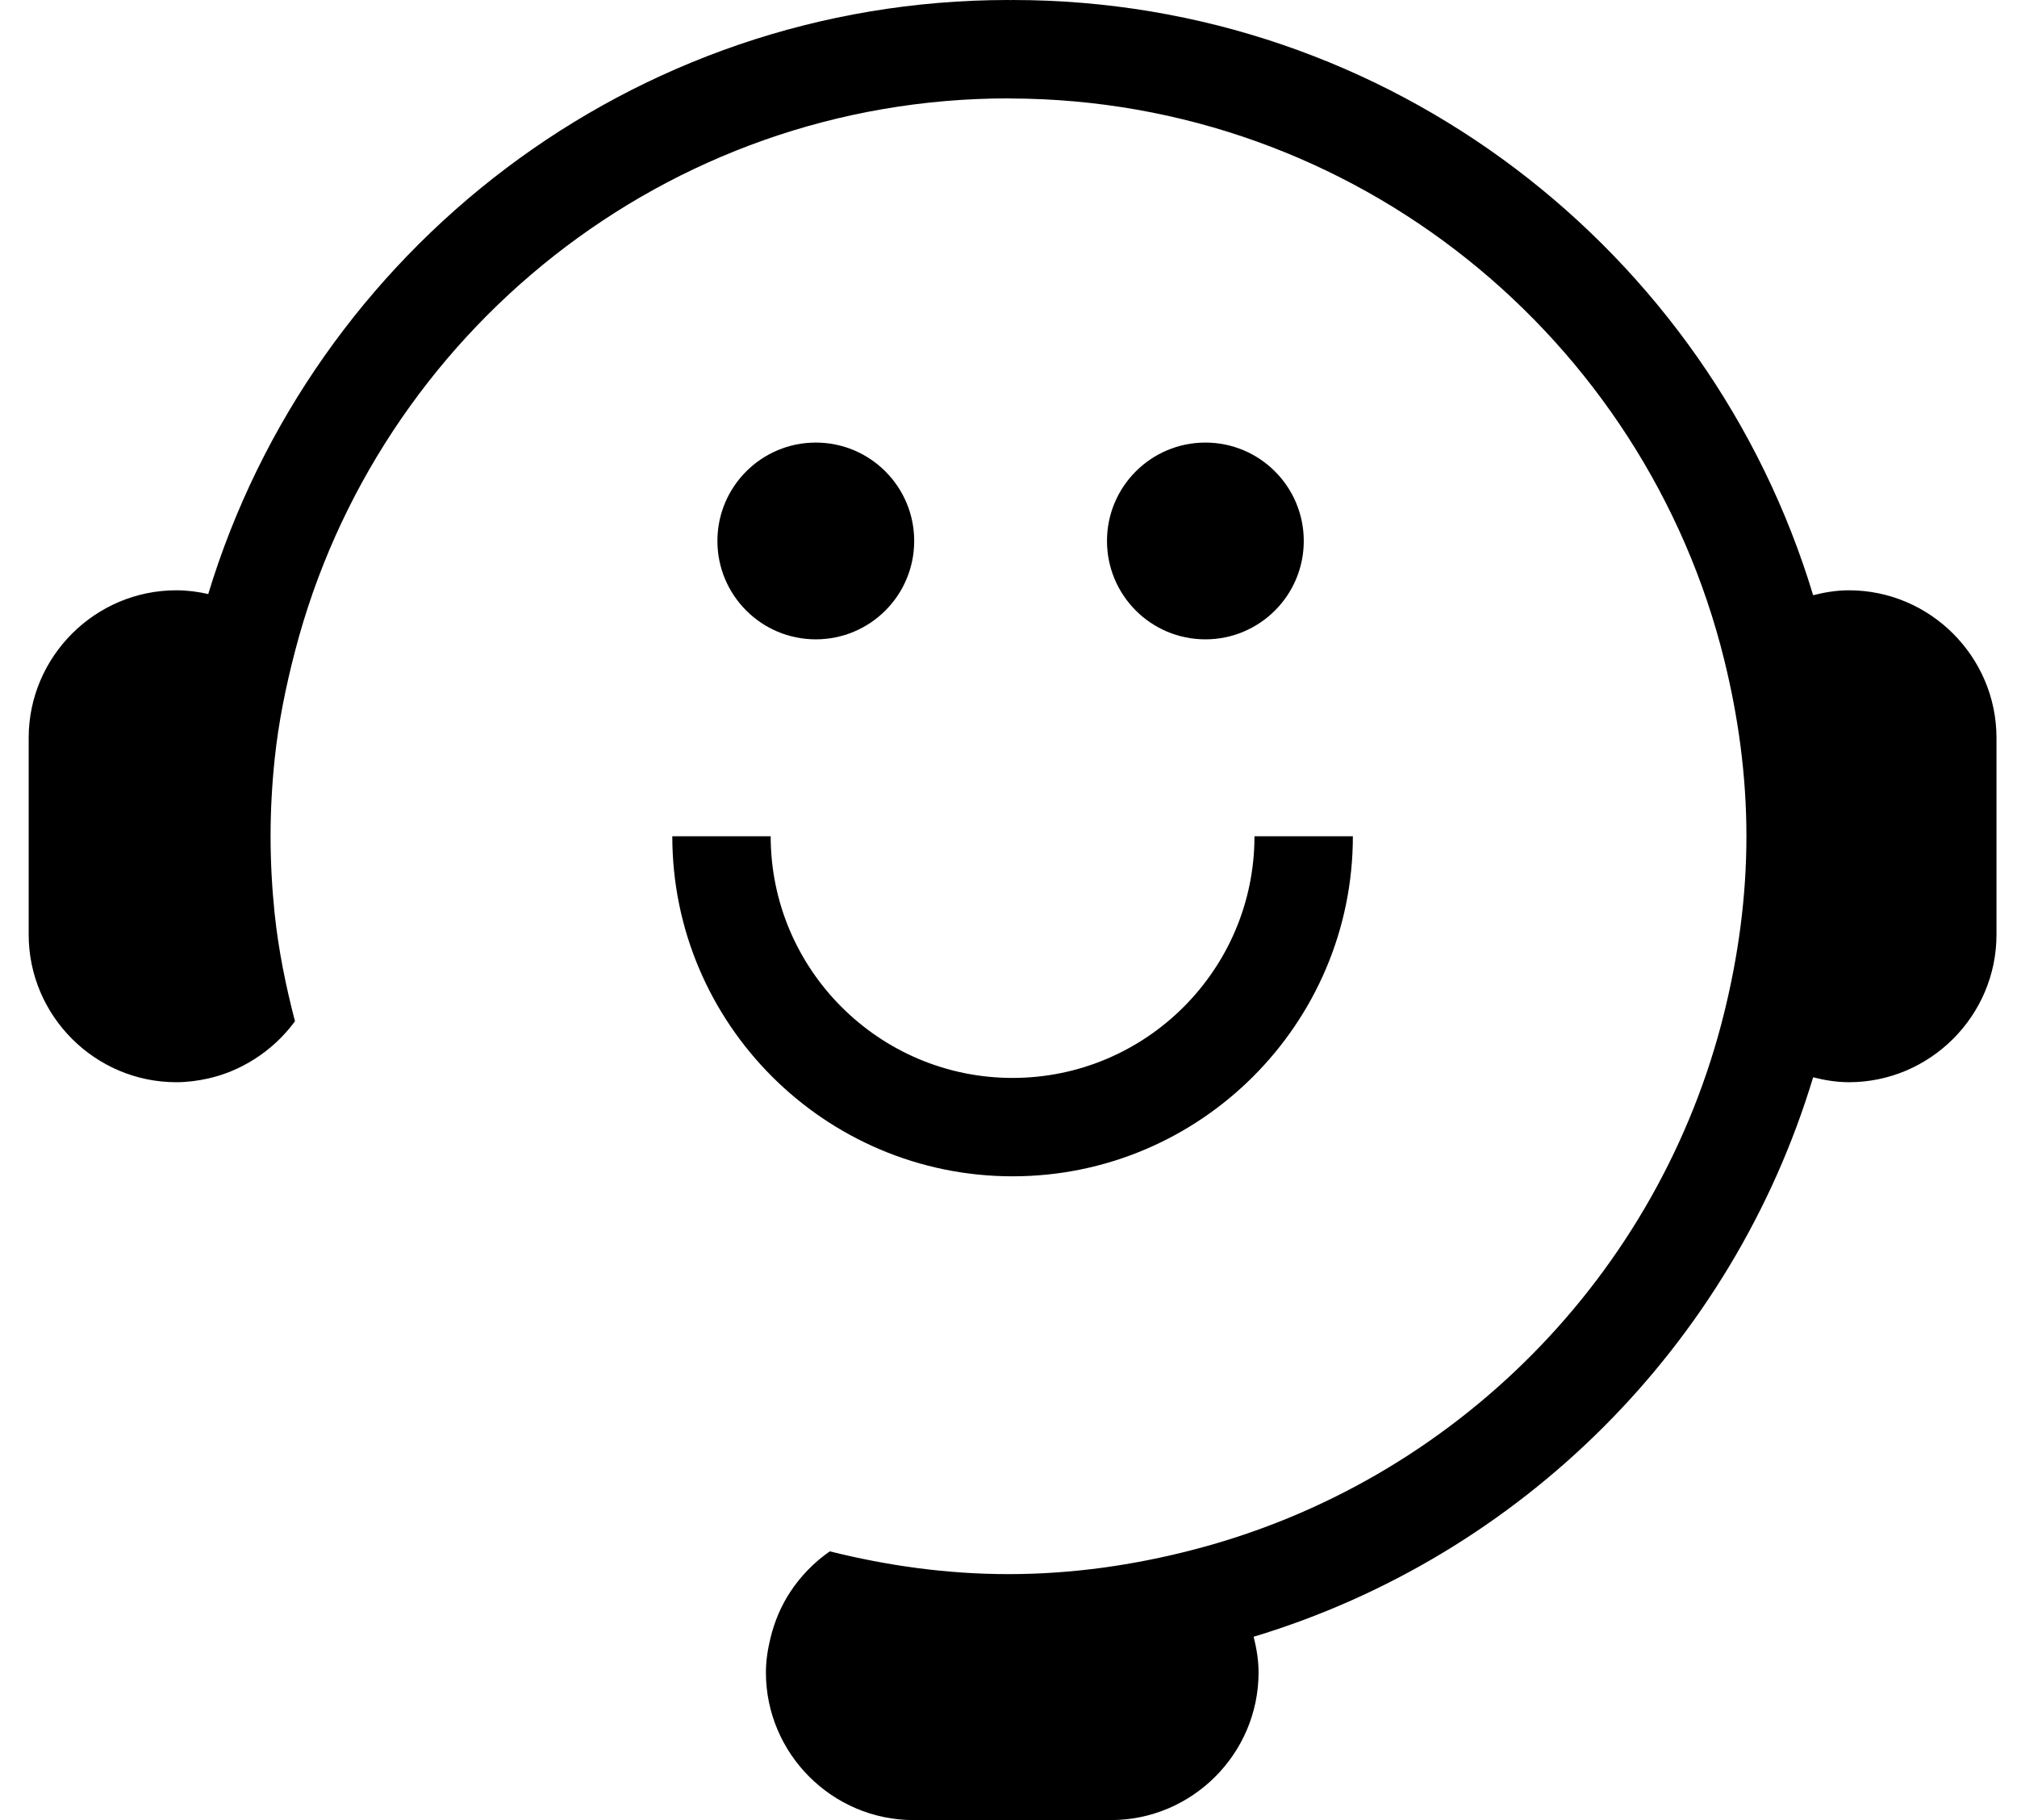
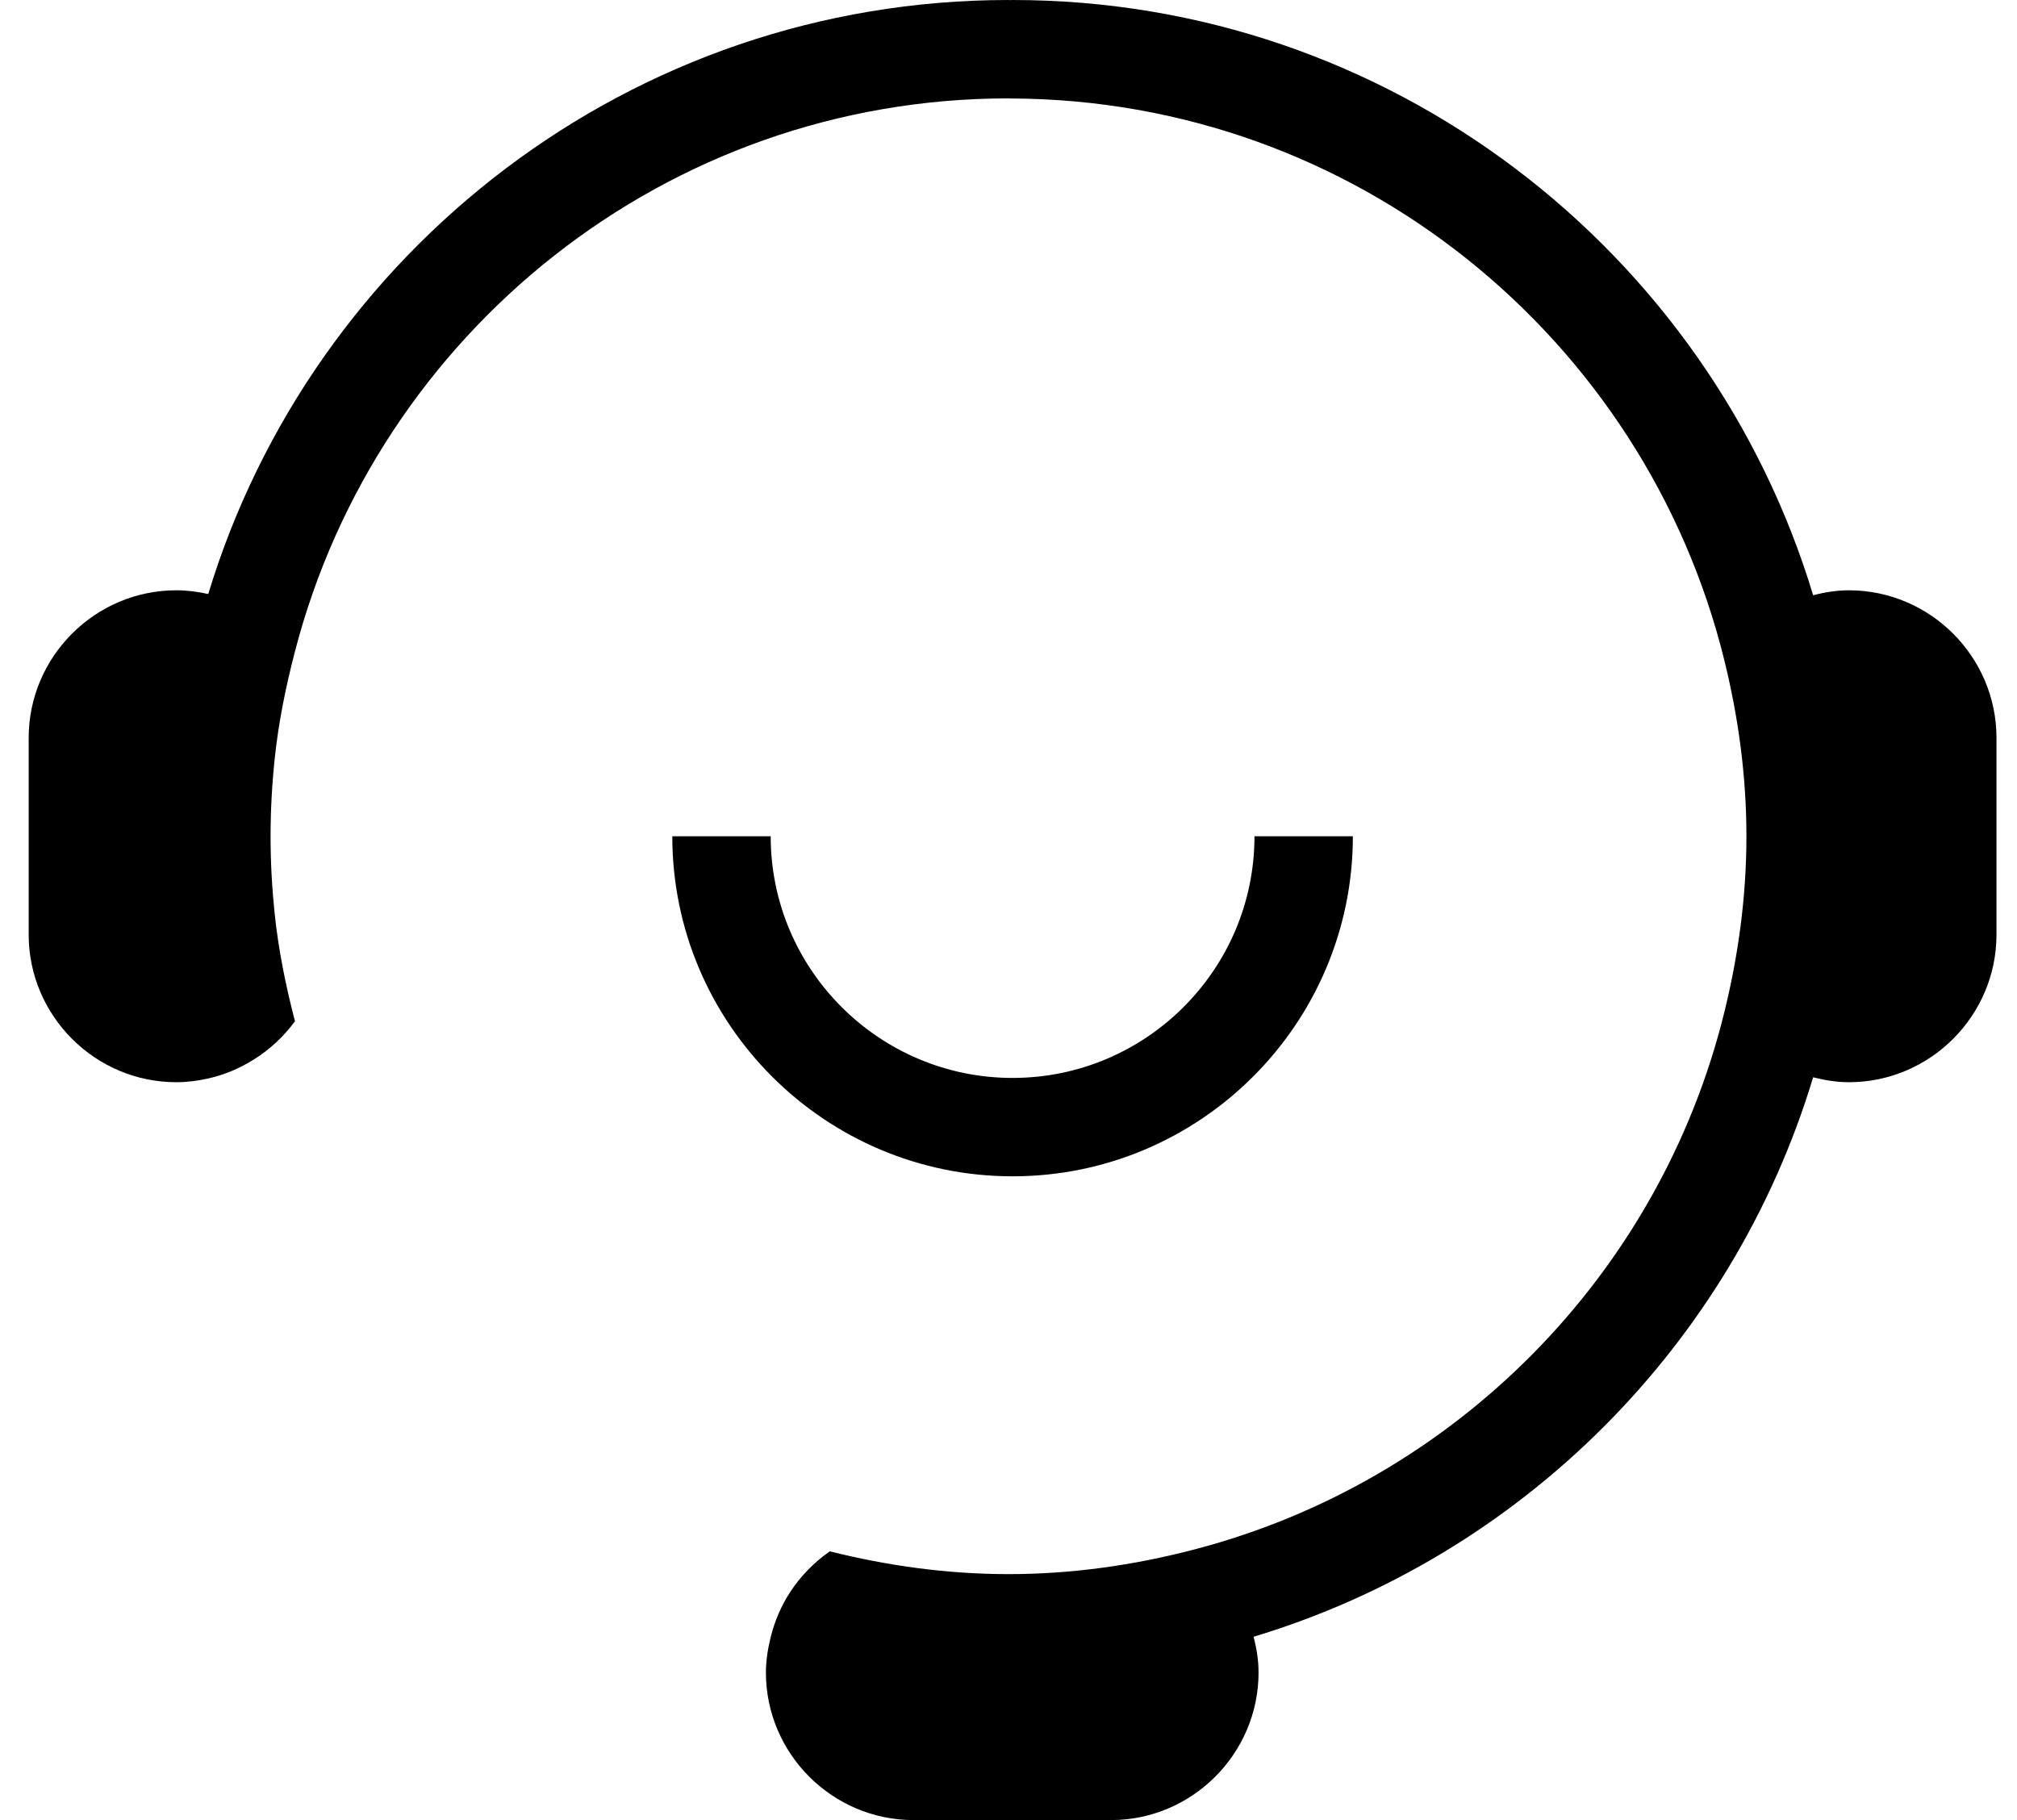
<svg xmlns="http://www.w3.org/2000/svg" width="41" height="37" viewBox="0 0 41 37" fill="none">
  <path d="M37.583 12C37.331 12 37.09 12.041 36.856 12.1C34.747 5.108 28.253 0 20.583 0C20.569 0 20.555 0.002 20.541 0.002C20.528 0.002 20.514 0 20.5 0C12.838 0 6.35 5.097 4.233 12.076C4.023 12.029 3.807 12 3.583 12C1.933 12 0.583 13.35 0.583 15V19C0.583 20.65 1.933 22 3.583 22C3.807 22 4.023 21.971 4.233 21.924C4.568 21.849 4.879 21.715 5.162 21.537C5.487 21.333 5.769 21.07 5.996 20.761C5.81 20.046 5.661 19.318 5.582 18.566C5.529 18.052 5.5 17.529 5.5 17C5.5 16.471 5.529 15.948 5.583 15.433C5.661 14.682 5.811 13.953 5.997 13.238C7.672 6.785 13.53 2 20.5 2C20.514 2 20.528 2.002 20.542 2.002C27.557 2.021 33.439 6.885 35.049 13.415C35.333 14.566 35.5 15.762 35.5 17C35.5 18.238 35.333 19.434 35.049 20.585C33.733 25.923 29.561 30.134 24.245 31.507C23.046 31.818 21.795 32 20.5 32C19.245 32 18.033 31.828 16.868 31.537C16.549 31.758 16.276 32.039 16.063 32.363C15.879 32.643 15.746 32.956 15.664 33.289C15.608 33.518 15.569 33.754 15.569 34C15.569 35.65 16.919 37 18.569 37H22.583C24.233 37 25.583 35.65 25.583 34C25.583 33.748 25.542 33.507 25.483 33.273C30.922 31.632 35.215 27.339 36.856 21.9C37.09 21.959 37.331 22 37.583 22C39.233 22 40.583 20.65 40.583 19V15C40.583 13.35 39.233 12 37.583 12Z" fill="black" />
-   <path d="M16.583 12.997C17.688 12.997 18.583 12.102 18.583 10.997C18.583 9.893 17.688 8.997 16.583 8.997C15.478 8.997 14.583 9.893 14.583 10.997C14.583 12.102 15.478 12.997 16.583 12.997Z" fill="black" />
-   <path d="M24.502 12.997C25.607 12.997 26.502 12.102 26.502 10.997C26.502 9.893 25.607 8.997 24.502 8.997C23.397 8.997 22.502 9.893 22.502 10.997C22.502 12.102 23.397 12.997 24.502 12.997Z" fill="black" />
  <path d="M27.5 17H25.5C25.5 19.709 23.294 21.913 20.583 21.913C17.872 21.913 15.666 19.709 15.666 17H13.666C13.666 20.812 16.769 23.913 20.583 23.913C24.397 23.913 27.5 20.812 27.5 17Z" fill="black" />
</svg>